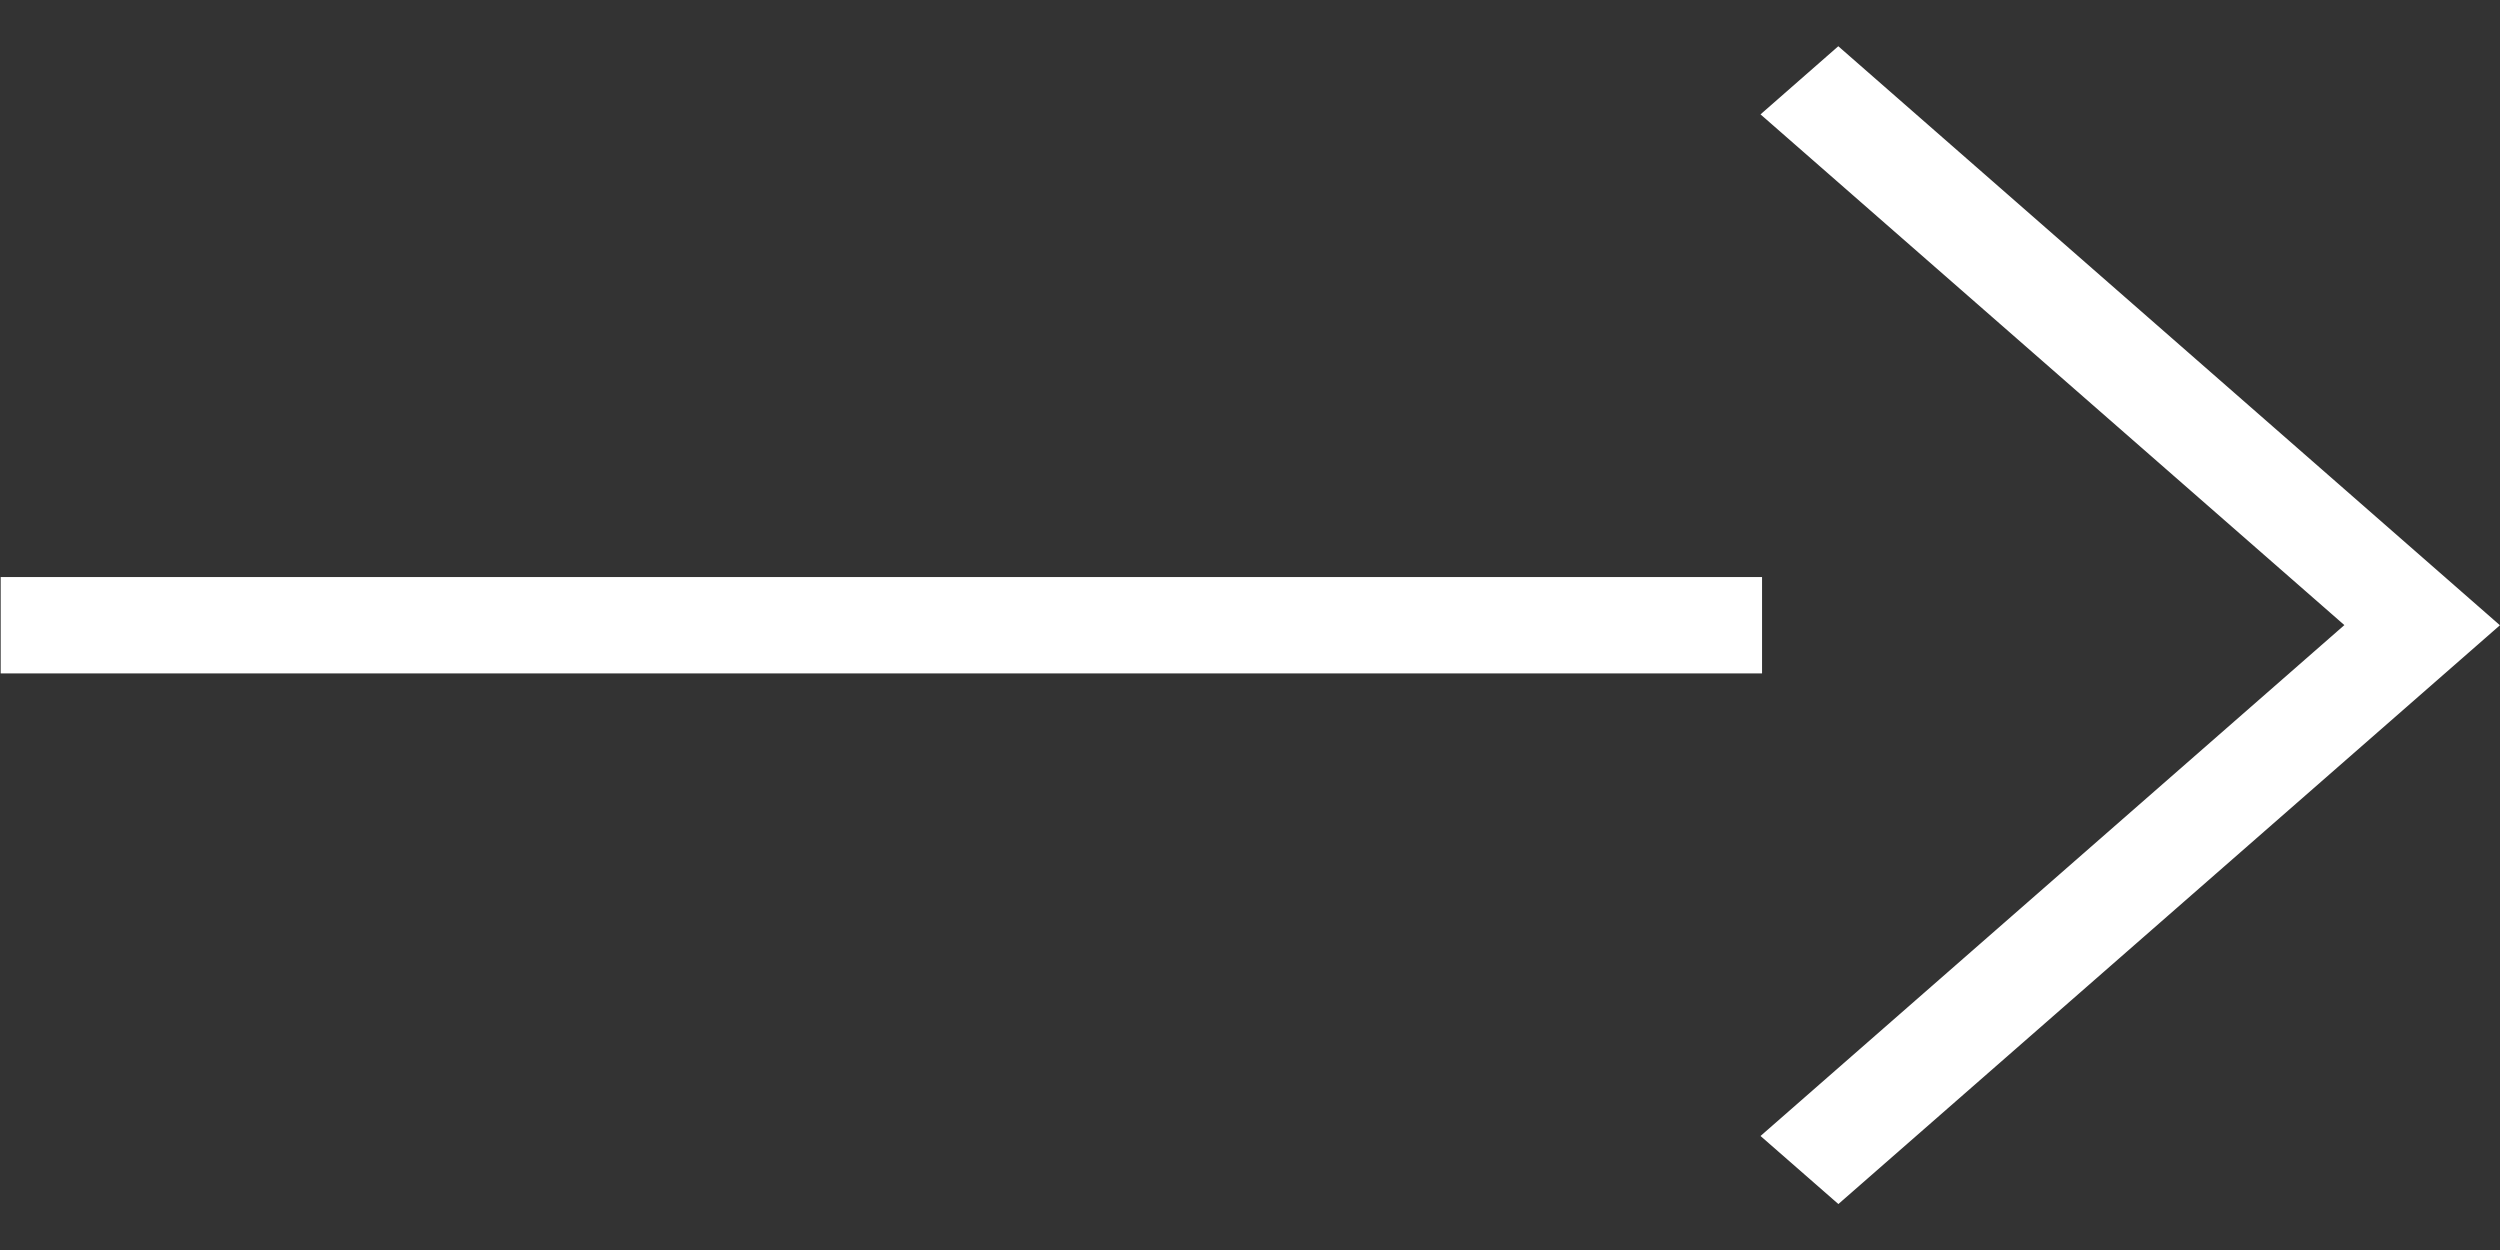
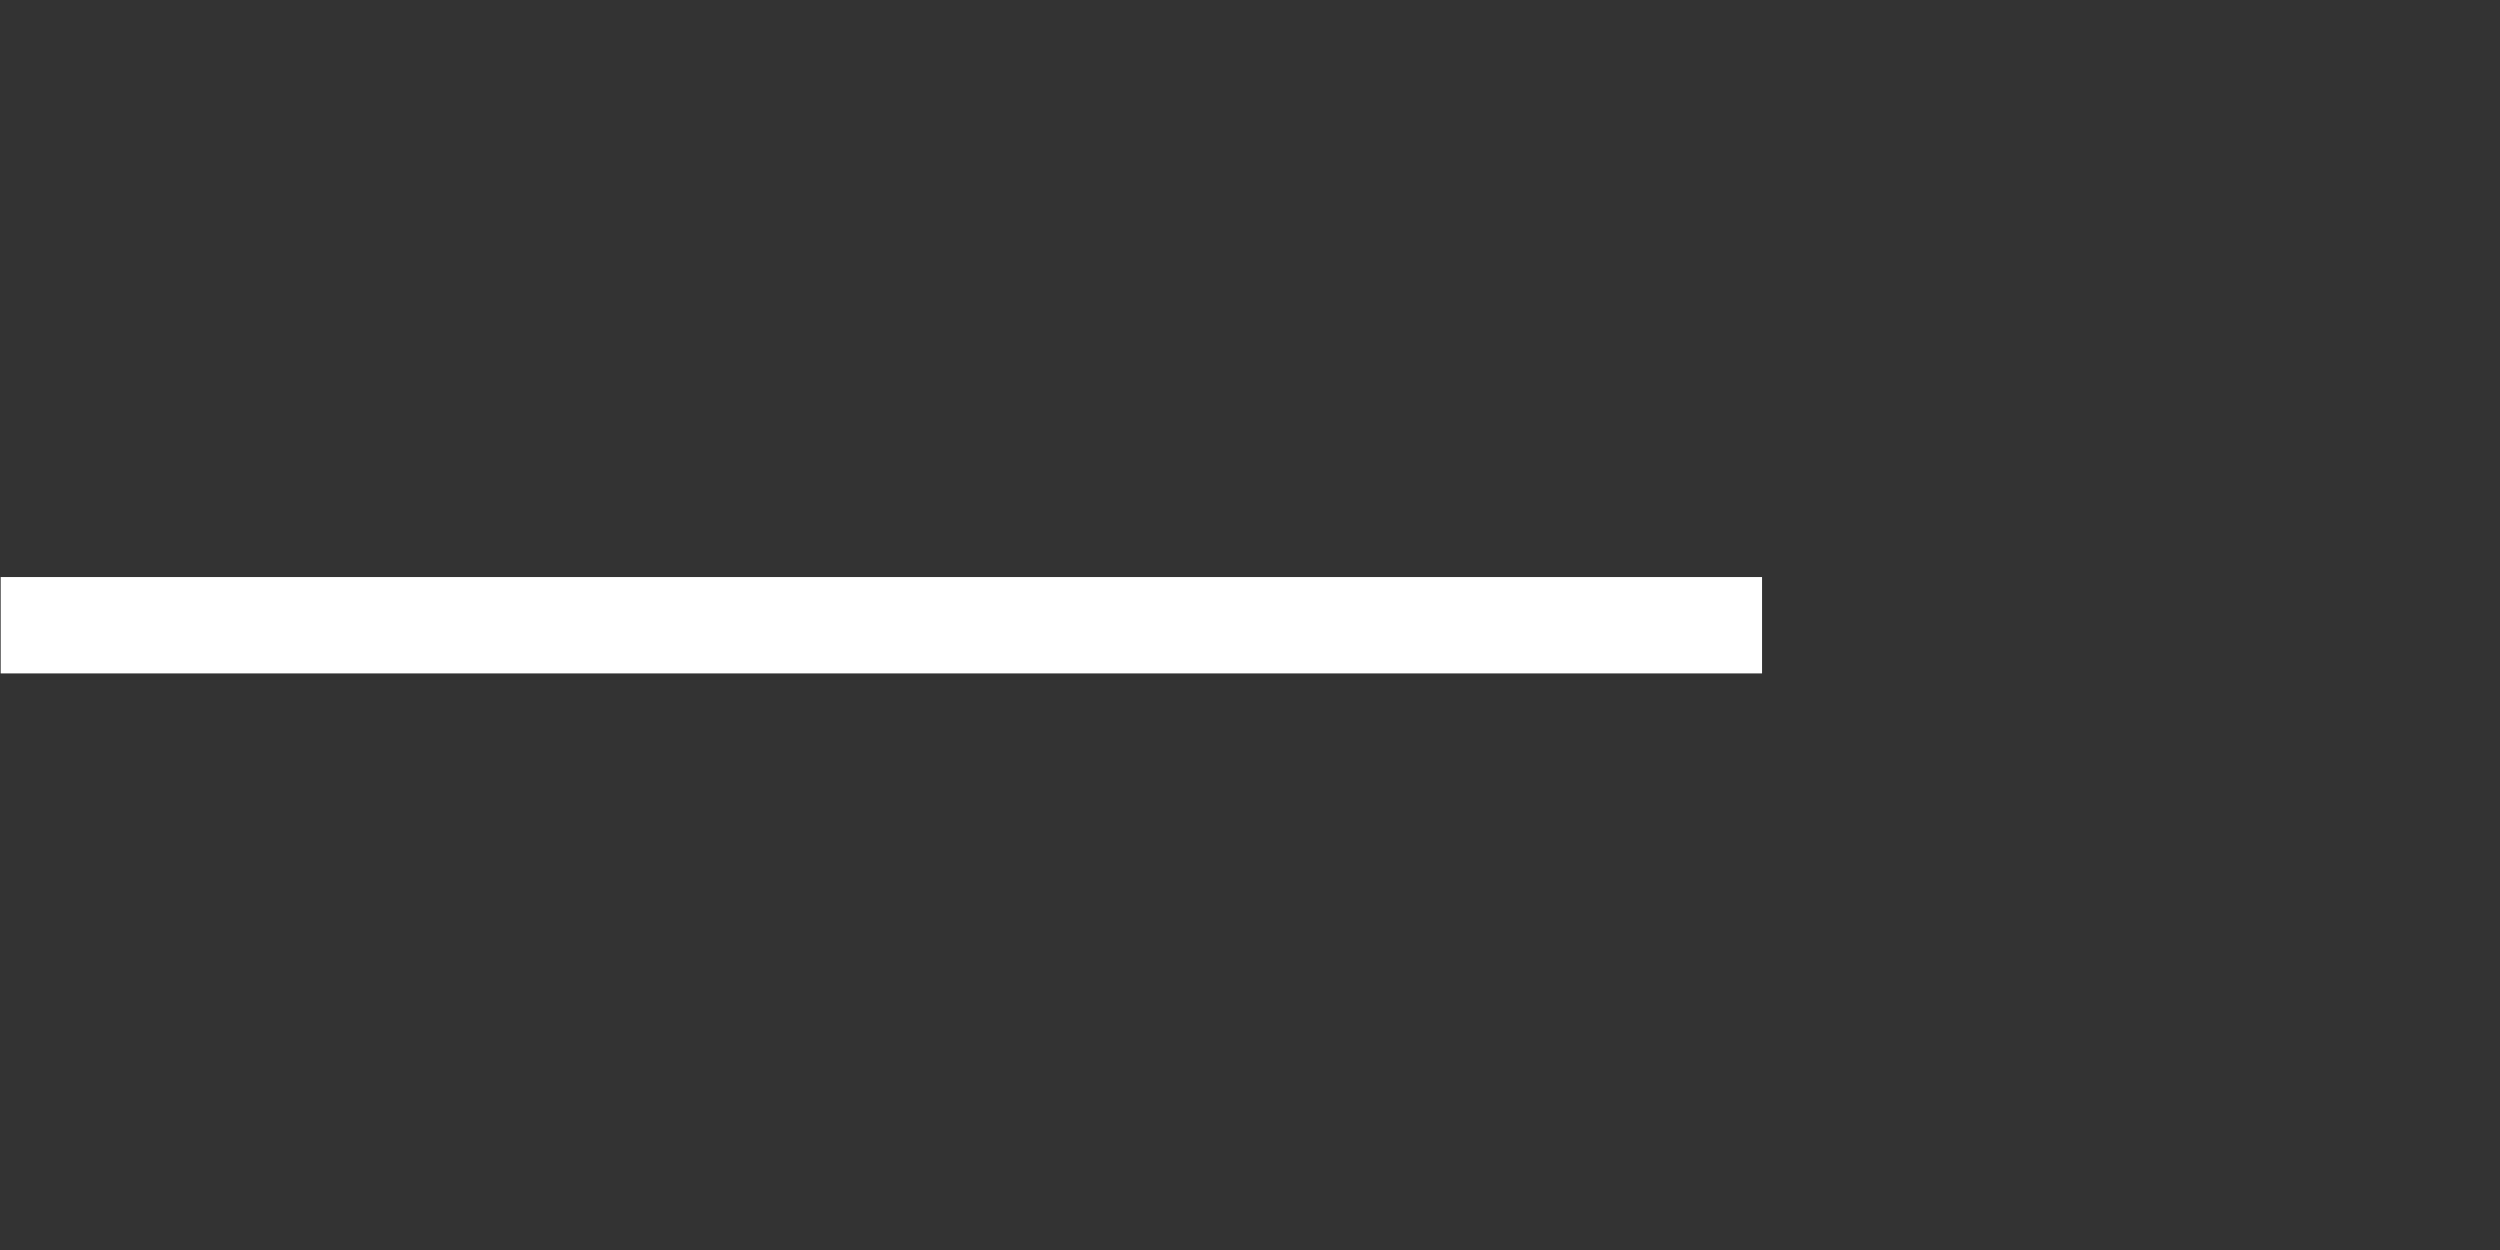
<svg xmlns="http://www.w3.org/2000/svg" width="22" height="11.003" viewBox="0 0 22 11.003">
  <rect x="0" y="0" width="22" height="11.003" fill="#333333" stroke="none" />
  <g transform="translate(-1066.697 -633.94)">
    <path d="M5282.2,127.595h-15.5v-.848h15.5Z" transform="translate(-4199.997 512.271)" fill="#fff" />
-     <path d="M7.265,7.718l-.908.061L6.811.967,0,1.422.06.514,7.78,0Z" transform="translate(1083.195 633.941) rotate(45)" fill="#fff" />
  </g>
</svg>